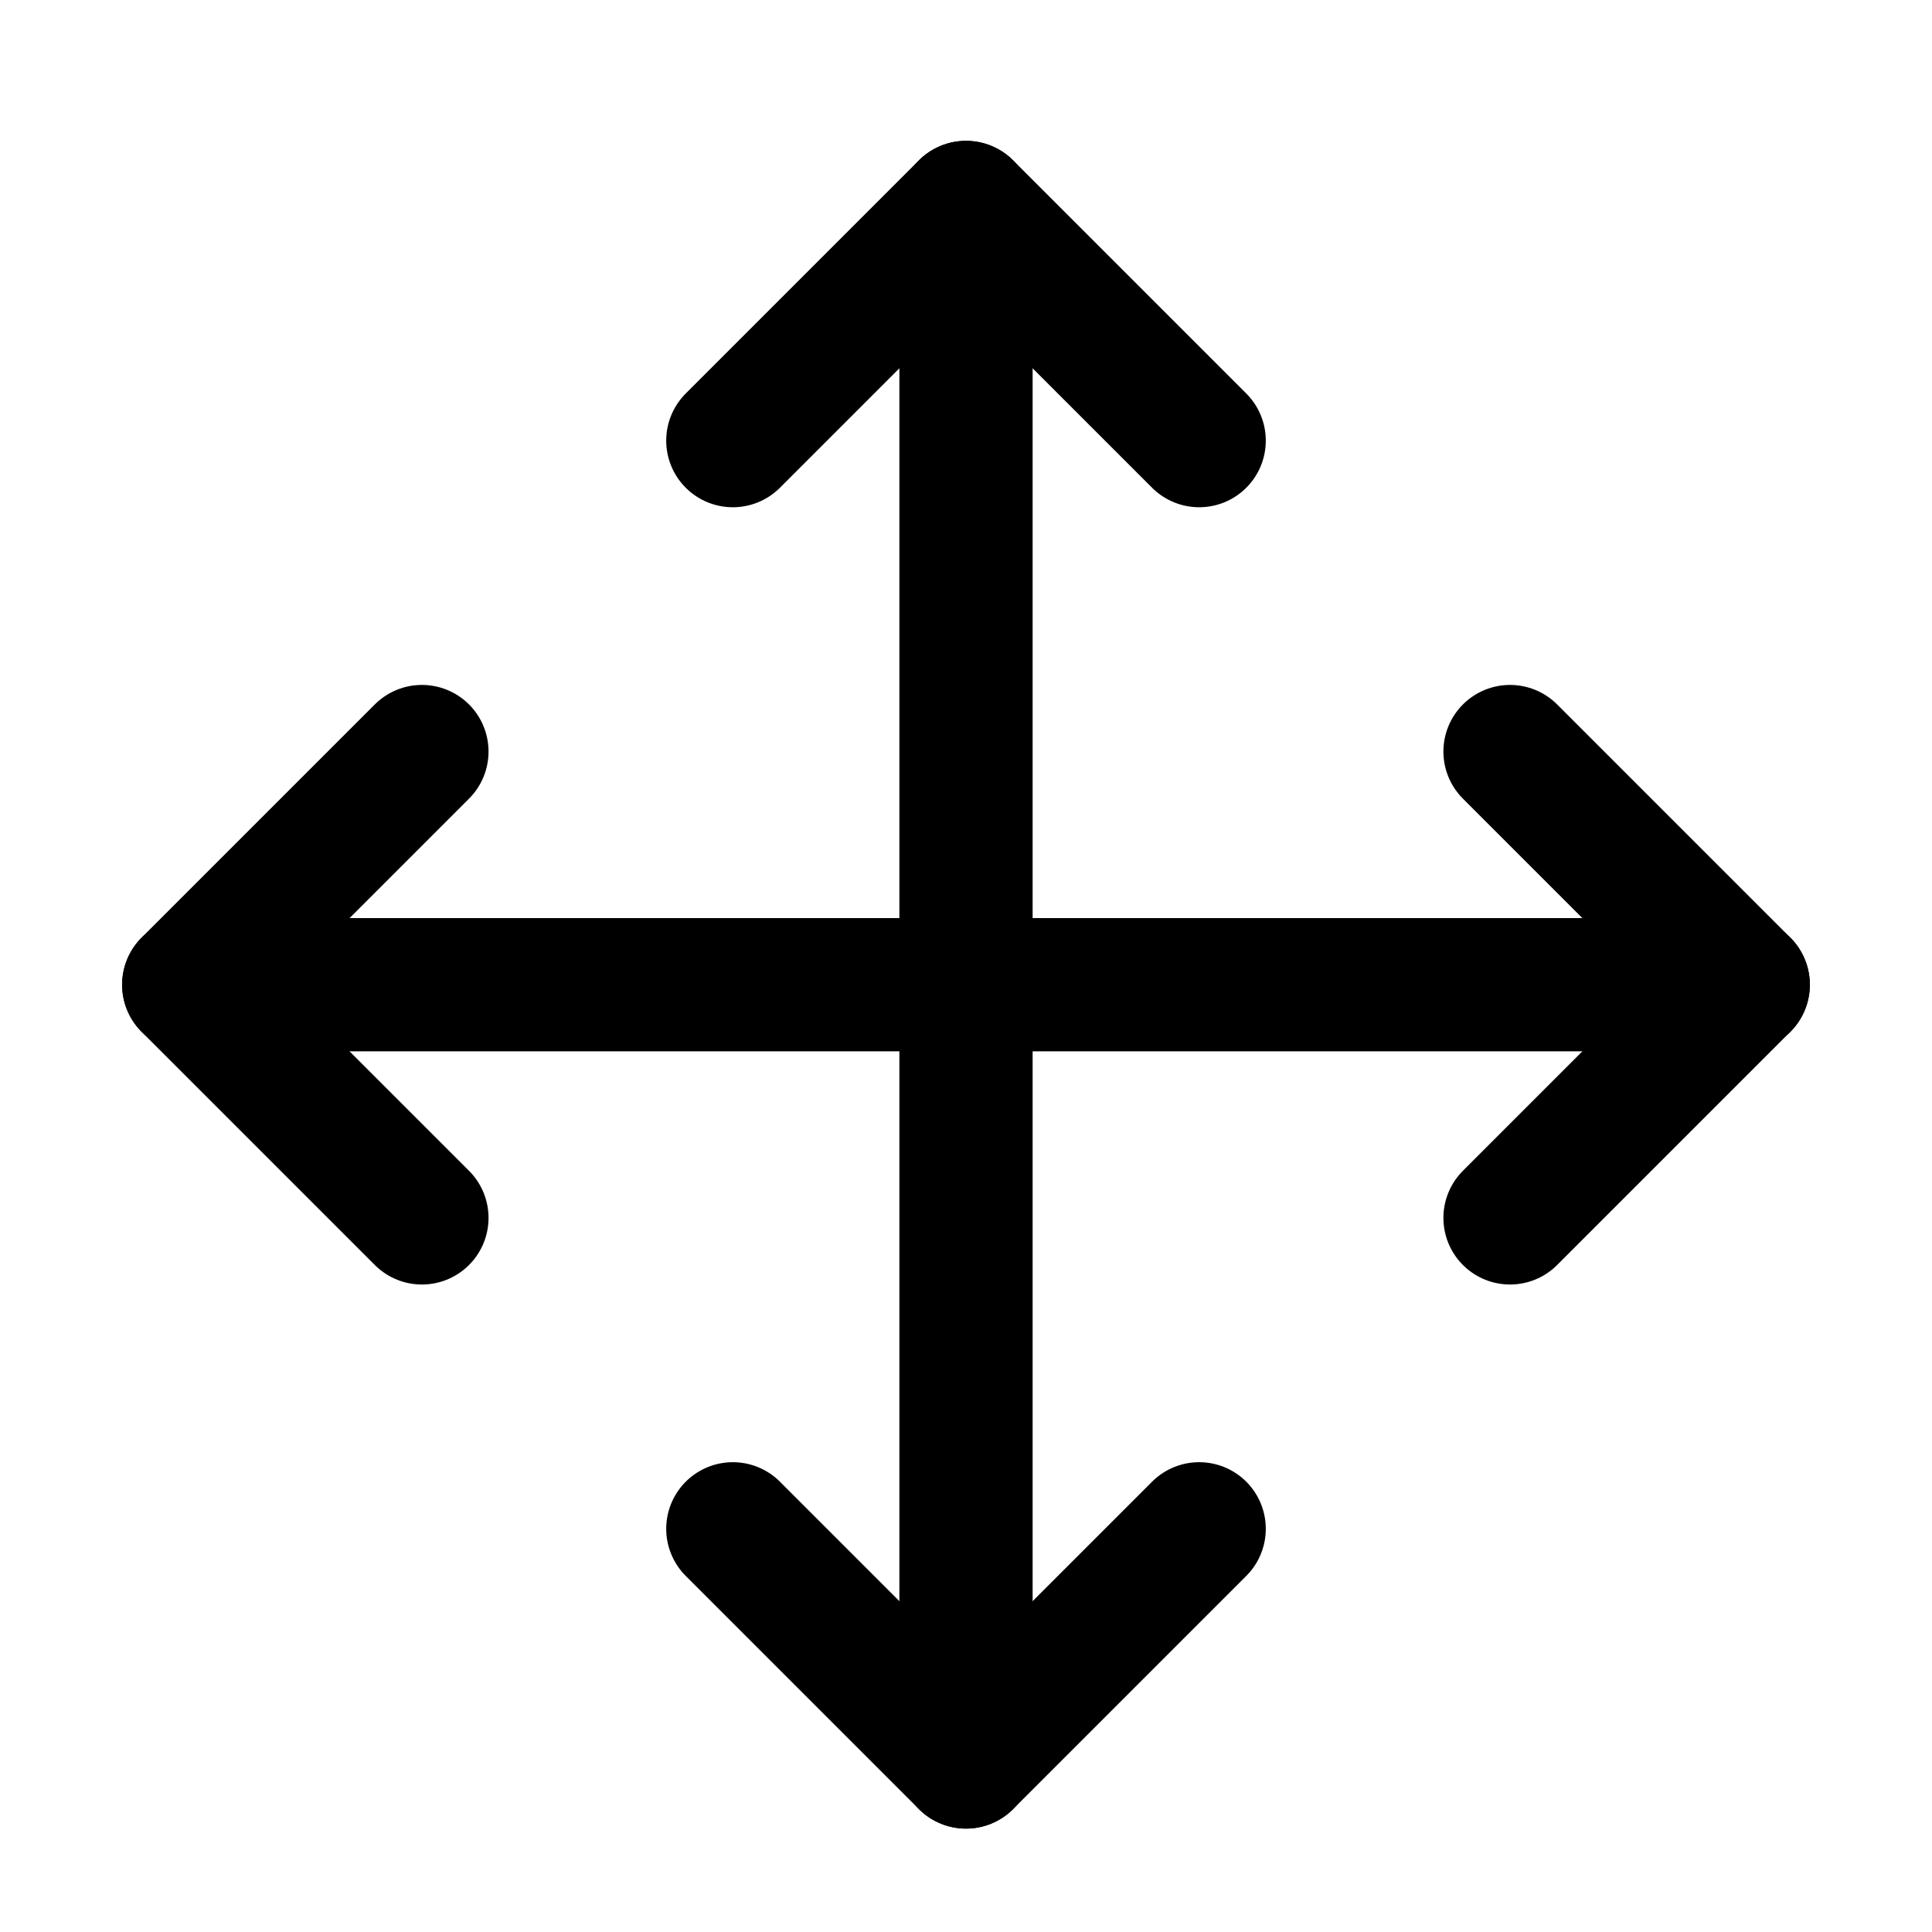
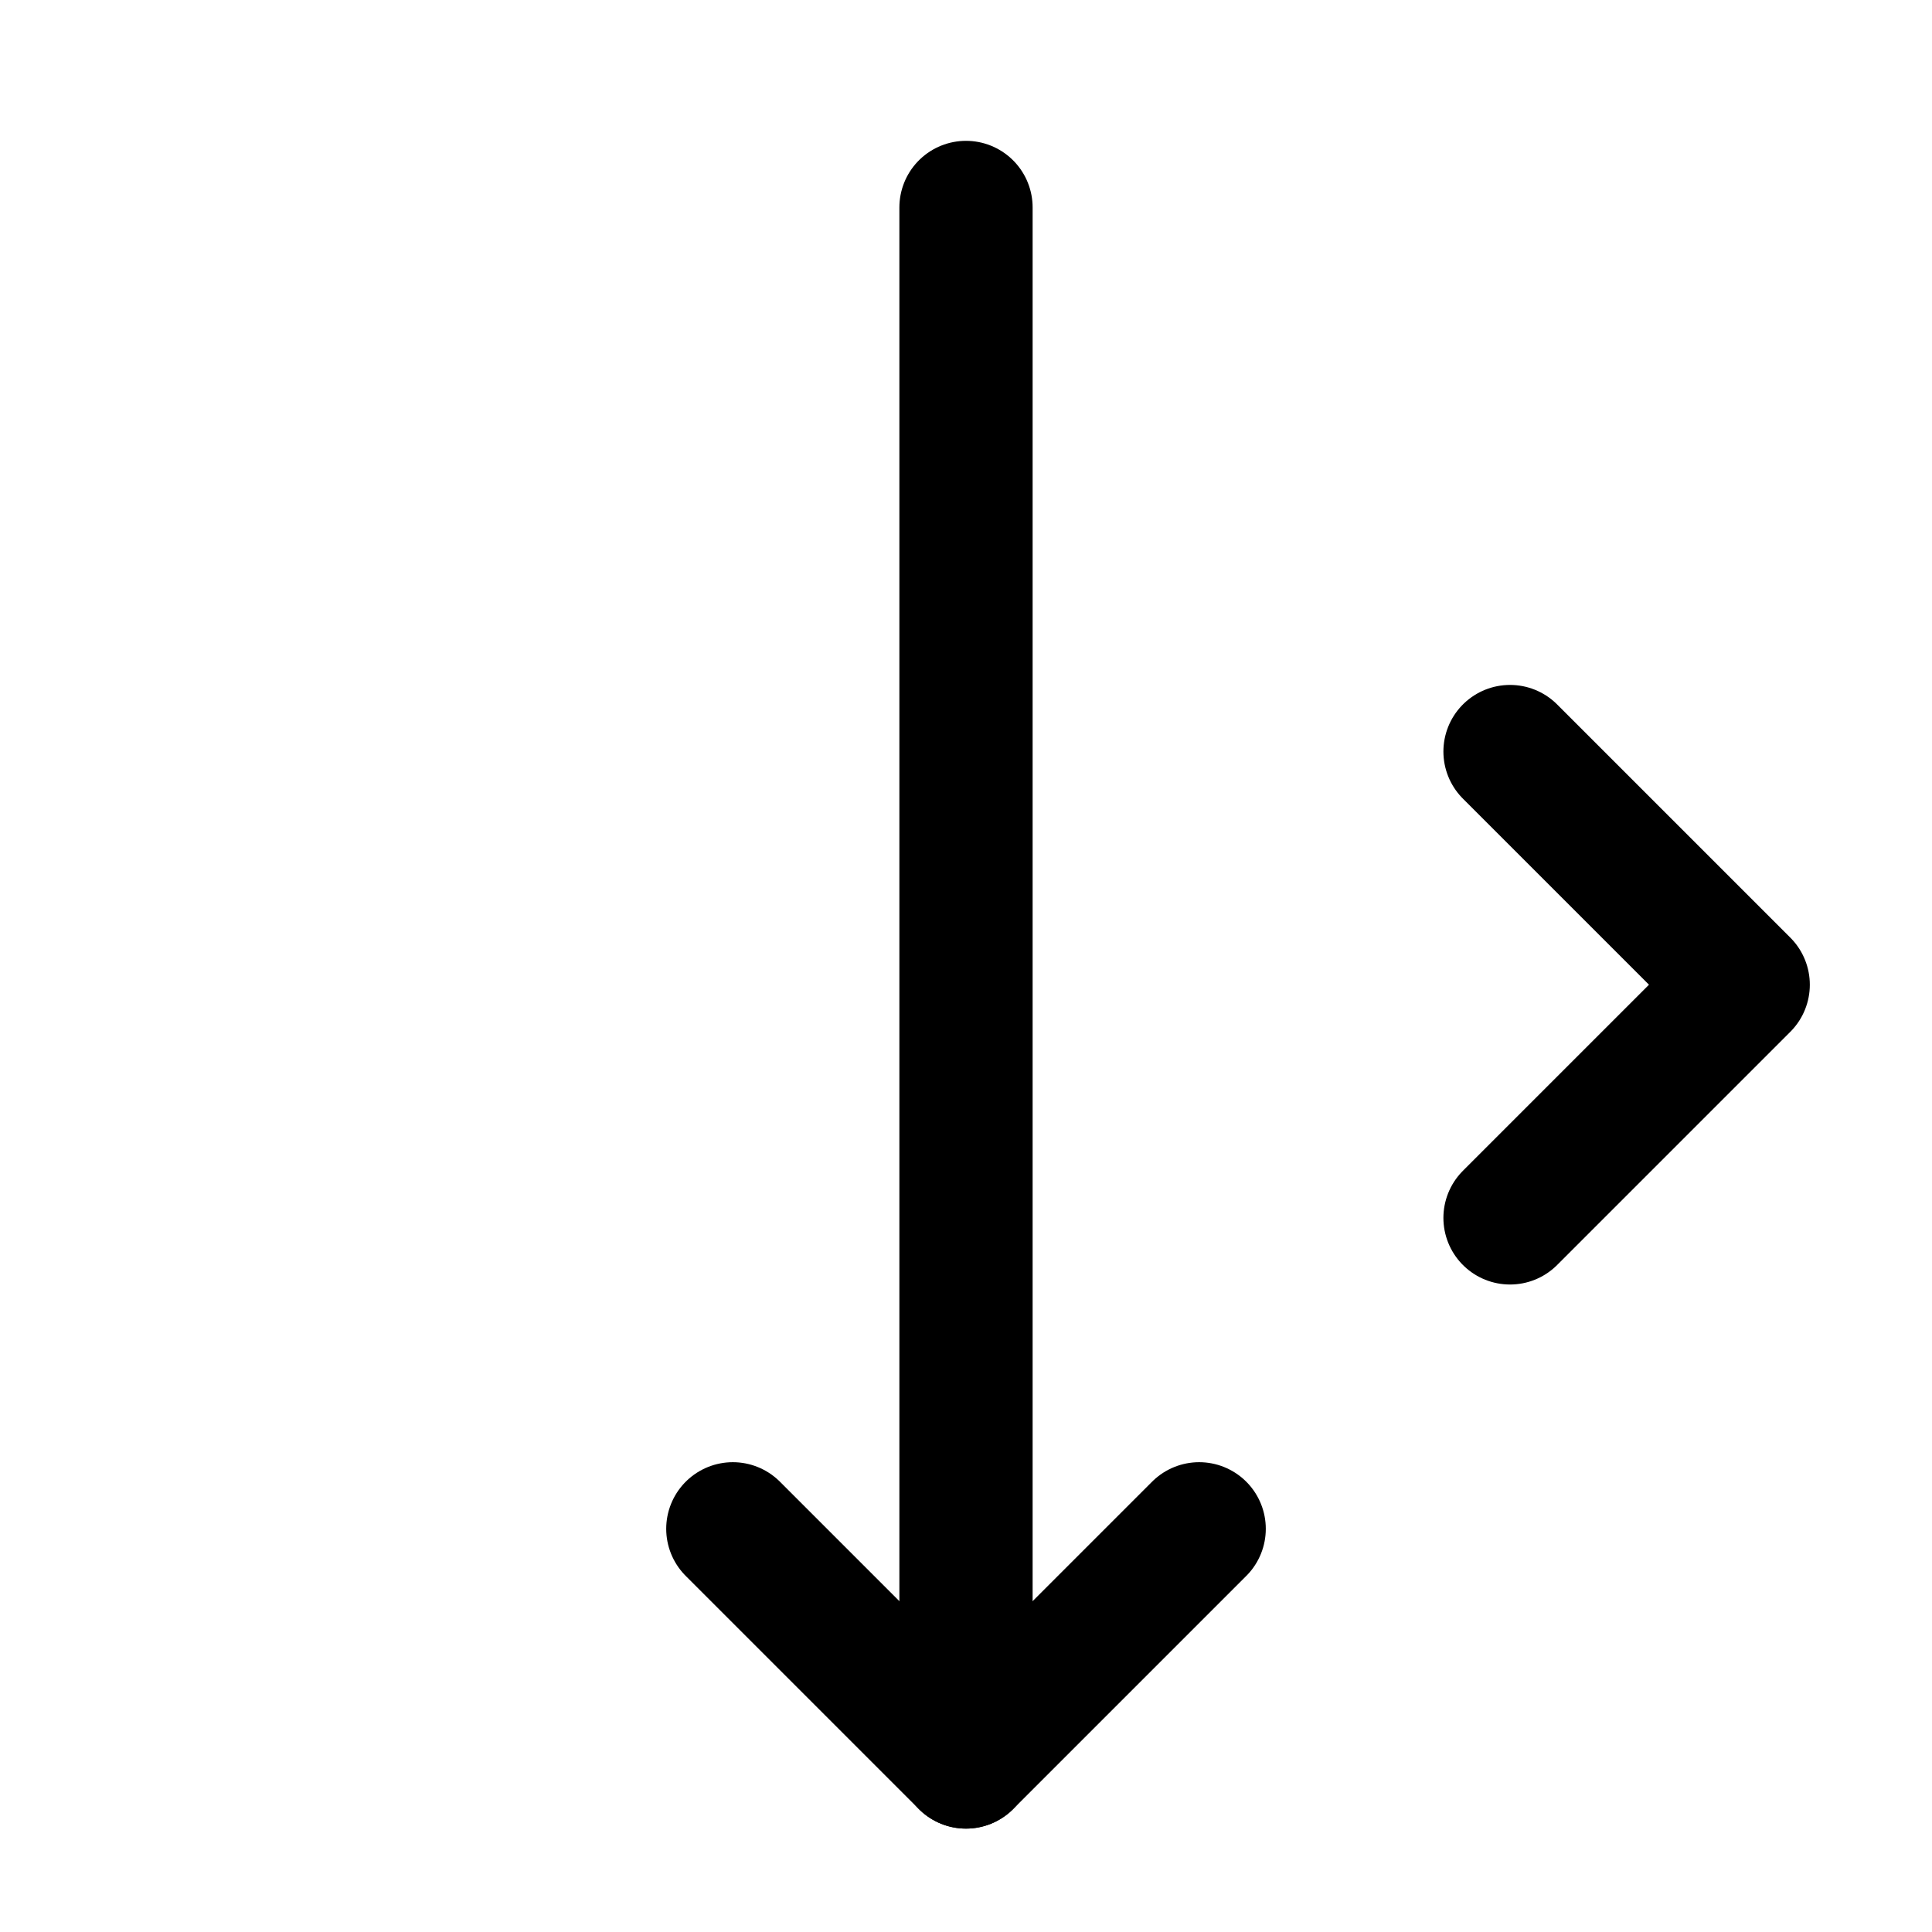
<svg xmlns="http://www.w3.org/2000/svg" width="29" height="29" viewBox="0 0 29 29" fill="none">
-   <path d="M6.333 11.281L2.833 14.781L6.333 18.281" stroke="black" stroke-width="2" stroke-linecap="round" stroke-linejoin="round" />
-   <path d="M11 6.614L14.5 3.114L18 6.614" stroke="black" stroke-width="2" stroke-linecap="round" stroke-linejoin="round" />
  <path d="M18 22.948L14.5 26.448L11 22.948" stroke="black" stroke-width="2" stroke-linecap="round" stroke-linejoin="round" />
  <path d="M22.666 11.281L26.166 14.781L22.666 18.281" stroke="black" stroke-width="2" stroke-linecap="round" stroke-linejoin="round" />
-   <path d="M2.833 14.781H26.167" stroke="black" stroke-width="2" stroke-linecap="round" stroke-linejoin="round" />
  <path d="M14.5 3.114V26.448" stroke="black" stroke-width="2" stroke-linecap="round" stroke-linejoin="round" />
</svg>